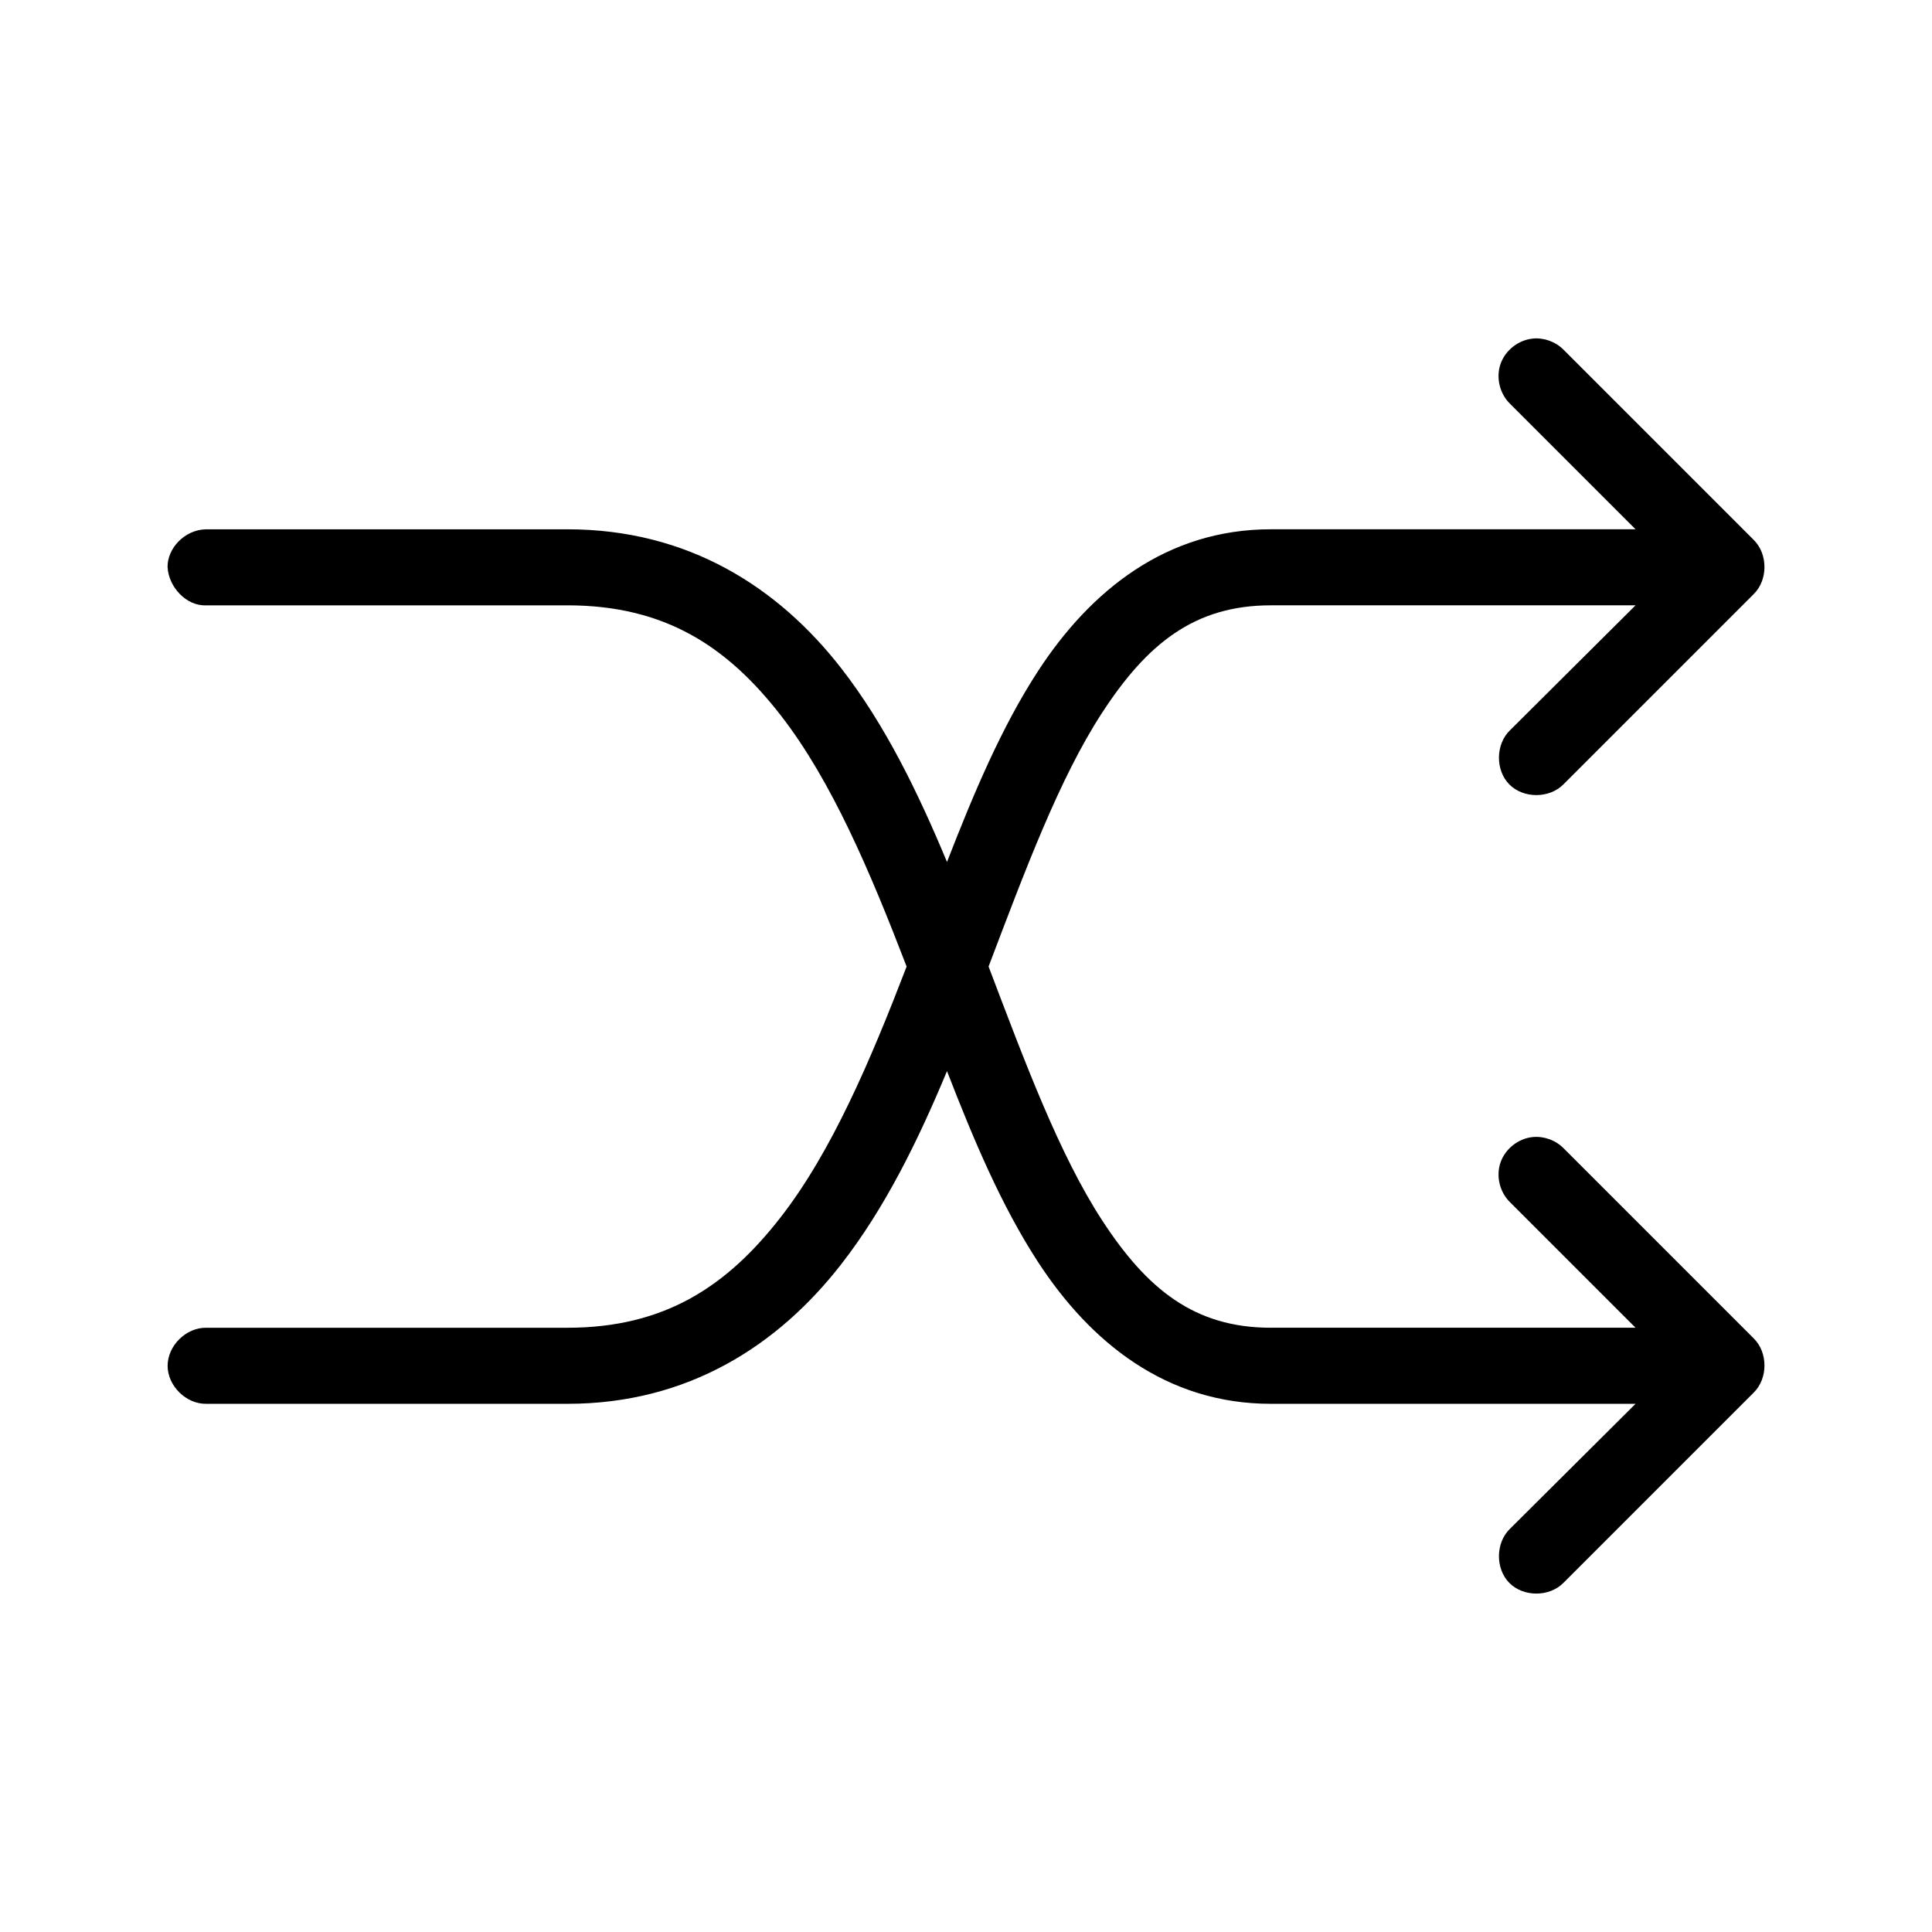
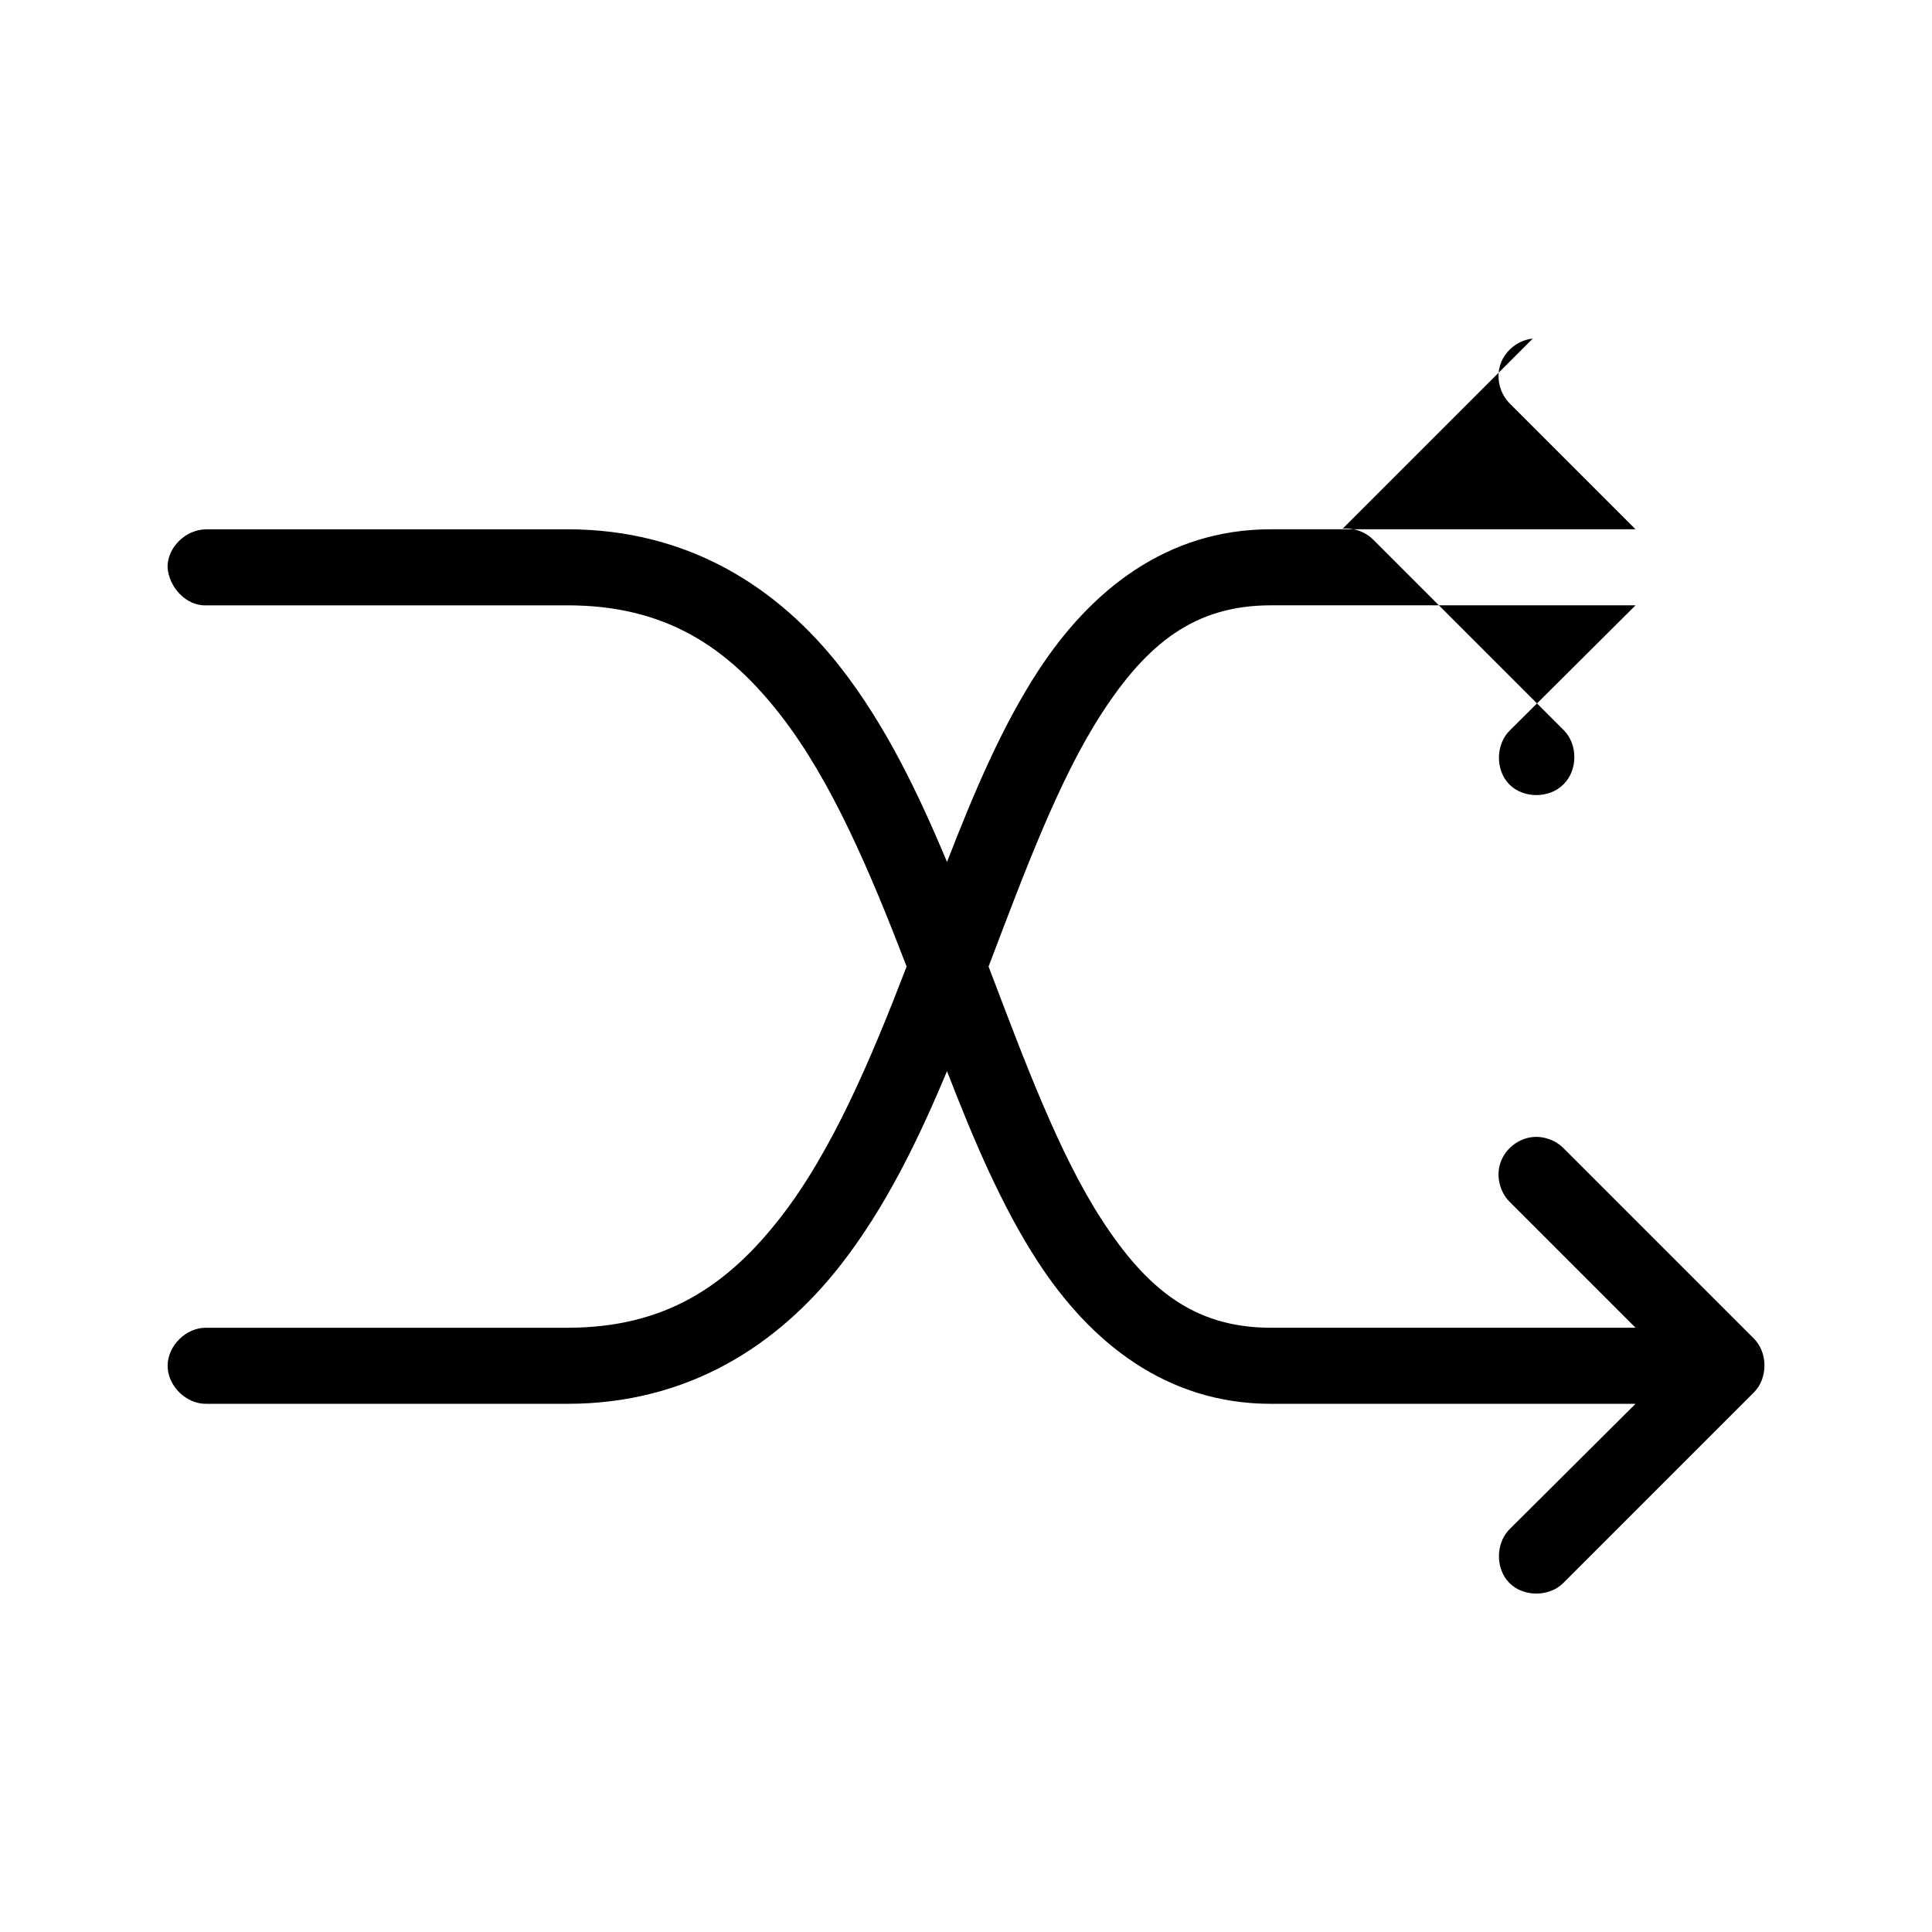
<svg xmlns="http://www.w3.org/2000/svg" fill="#000000" width="800px" height="800px" version="1.1" viewBox="144 144 512 512">
-   <path d="m550.2 233.73c-3.816 0.371-7.297 3.117-8.547 6.738-1.254 3.621-0.207 7.93 2.566 10.578l33.219 33.219h-96.668c-27.645 0-47.801 16.242-61.715 37.629-9.648 14.824-17.059 32.438-24.09 50.539-7.672-18.414-16.387-36.363-28.023-51.324-16.707-21.48-40.543-36.84-72.578-36.84h-95.723c-5.832 0.109-10.297 5.16-10.234 9.98 0.246 5.277 4.961 10.418 10.234 10.172h95.723c25.902 0 42.371 10.934 56.52 29.125 13.516 17.379 23.746 41.539 33.379 66.598-9.621 25.02-19.883 49.09-33.379 66.441-14.152 18.195-30.617 29.285-56.52 29.285h-95.723c-5.324-0.074-10.219 4.754-10.219 10.078s4.898 10.152 10.219 10.078h95.723c32.035 0 55.871-15.52 72.578-37 11.637-14.961 20.352-32.754 28.023-51.168 7.031 18.156 14.434 35.703 24.09 50.539 13.918 21.387 34.074 37.629 61.715 37.629h96.668l-33.219 33.062c-3.879 3.68-3.988 10.598-0.23 14.398 3.758 3.801 10.676 3.766 14.398-0.07l50.383-50.383c3.777-3.734 3.777-10.59 0-14.328l-50.383-50.383c-2.098-2.148-5.195-3.281-8.188-2.992-3.816 0.371-7.297 3.117-8.547 6.738-1.254 3.621-0.207 7.93 2.566 10.578l33.219 33.219h-96.668c-20.219 0-32.812-10.207-44.715-28.496-11.355-17.453-20.461-41.93-30.07-67.227 9.625-25.324 18.695-49.75 30.07-67.227 11.902-18.289 24.496-28.496 44.715-28.496h96.668l-33.219 33.062c-3.879 3.68-3.988 10.598-0.23 14.398 3.758 3.801 10.676 3.766 14.398-0.07l50.383-50.383c3.777-3.734 3.777-10.59 0-14.328l-50.383-50.383c-2.098-2.148-5.195-3.281-8.188-2.992z" />
+   <path d="m550.2 233.73c-3.816 0.371-7.297 3.117-8.547 6.738-1.254 3.621-0.207 7.93 2.566 10.578l33.219 33.219h-96.668c-27.645 0-47.801 16.242-61.715 37.629-9.648 14.824-17.059 32.438-24.09 50.539-7.672-18.414-16.387-36.363-28.023-51.324-16.707-21.48-40.543-36.84-72.578-36.84h-95.723c-5.832 0.109-10.297 5.16-10.234 9.98 0.246 5.277 4.961 10.418 10.234 10.172h95.723c25.902 0 42.371 10.934 56.52 29.125 13.516 17.379 23.746 41.539 33.379 66.598-9.621 25.02-19.883 49.09-33.379 66.441-14.152 18.195-30.617 29.285-56.52 29.285h-95.723c-5.324-0.074-10.219 4.754-10.219 10.078s4.898 10.152 10.219 10.078h95.723c32.035 0 55.871-15.52 72.578-37 11.637-14.961 20.352-32.754 28.023-51.168 7.031 18.156 14.434 35.703 24.09 50.539 13.918 21.387 34.074 37.629 61.715 37.629h96.668l-33.219 33.062c-3.879 3.68-3.988 10.598-0.23 14.398 3.758 3.801 10.676 3.766 14.398-0.07l50.383-50.383c3.777-3.734 3.777-10.59 0-14.328l-50.383-50.383c-2.098-2.148-5.195-3.281-8.188-2.992-3.816 0.371-7.297 3.117-8.547 6.738-1.254 3.621-0.207 7.93 2.566 10.578l33.219 33.219h-96.668c-20.219 0-32.812-10.207-44.715-28.496-11.355-17.453-20.461-41.93-30.07-67.227 9.625-25.324 18.695-49.75 30.07-67.227 11.902-18.289 24.496-28.496 44.715-28.496h96.668l-33.219 33.062c-3.879 3.68-3.988 10.598-0.23 14.398 3.758 3.801 10.676 3.766 14.398-0.07c3.777-3.734 3.777-10.59 0-14.328l-50.383-50.383c-2.098-2.148-5.195-3.281-8.188-2.992z" />
</svg>